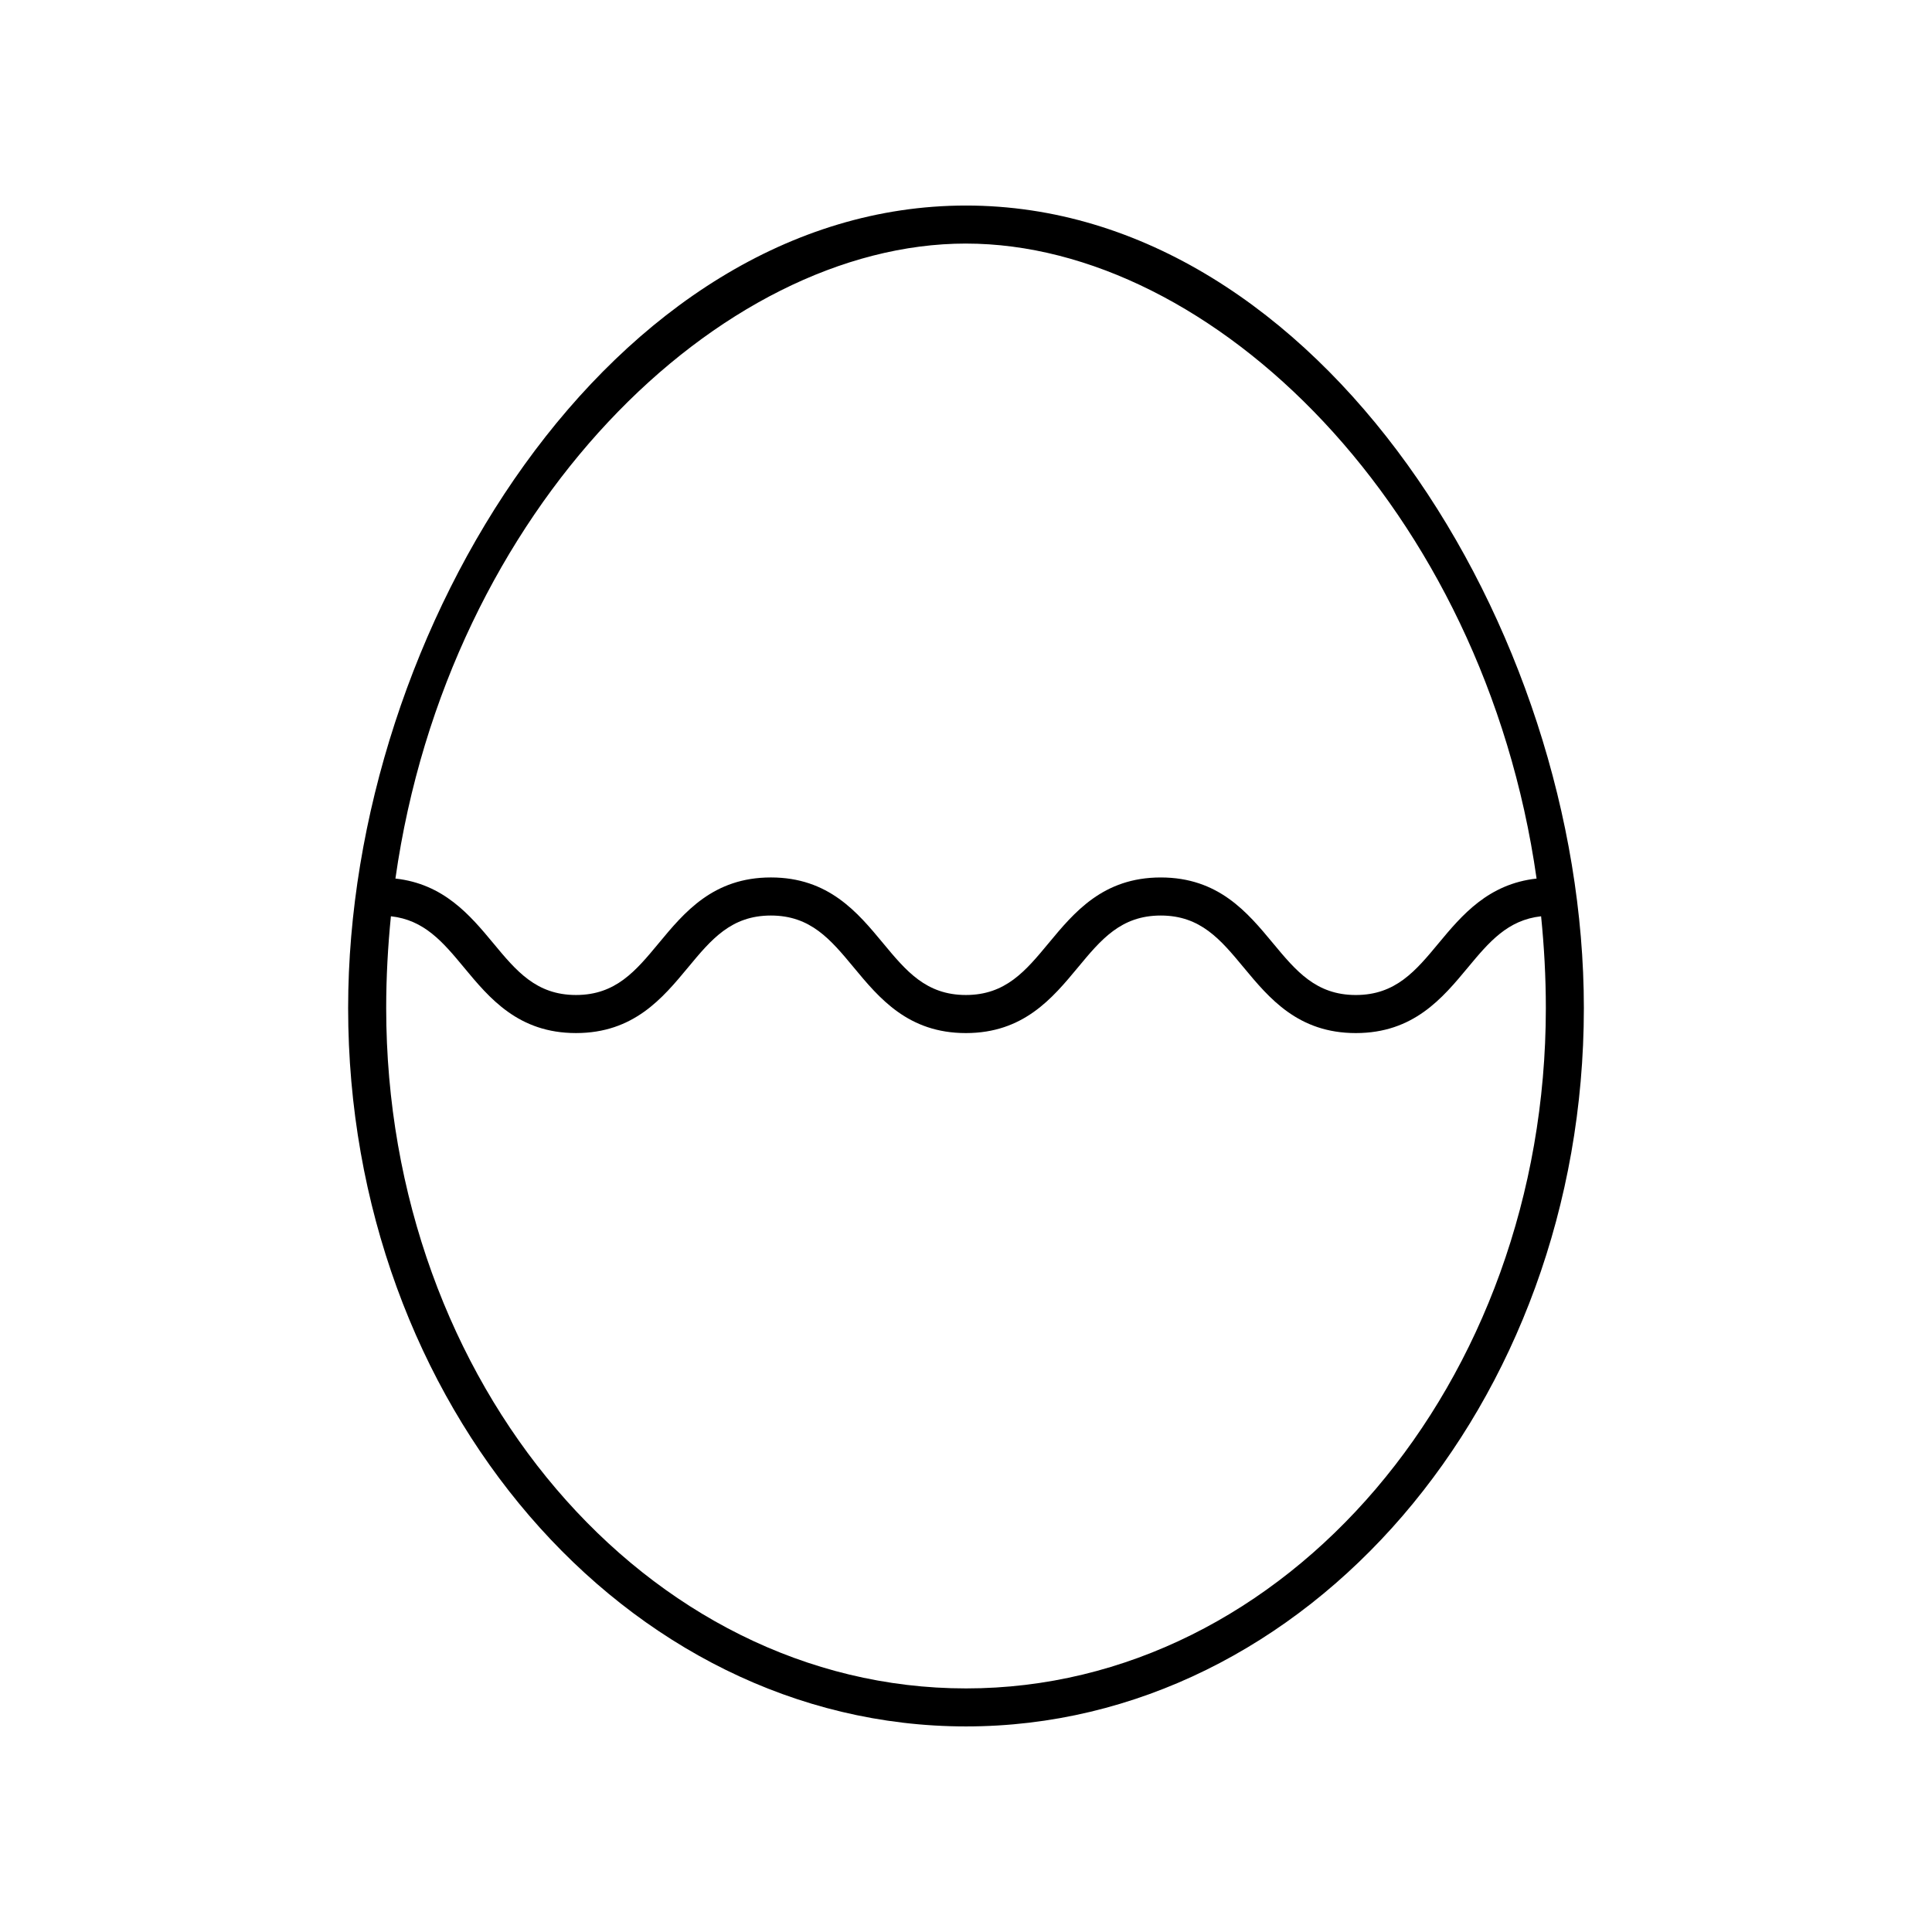
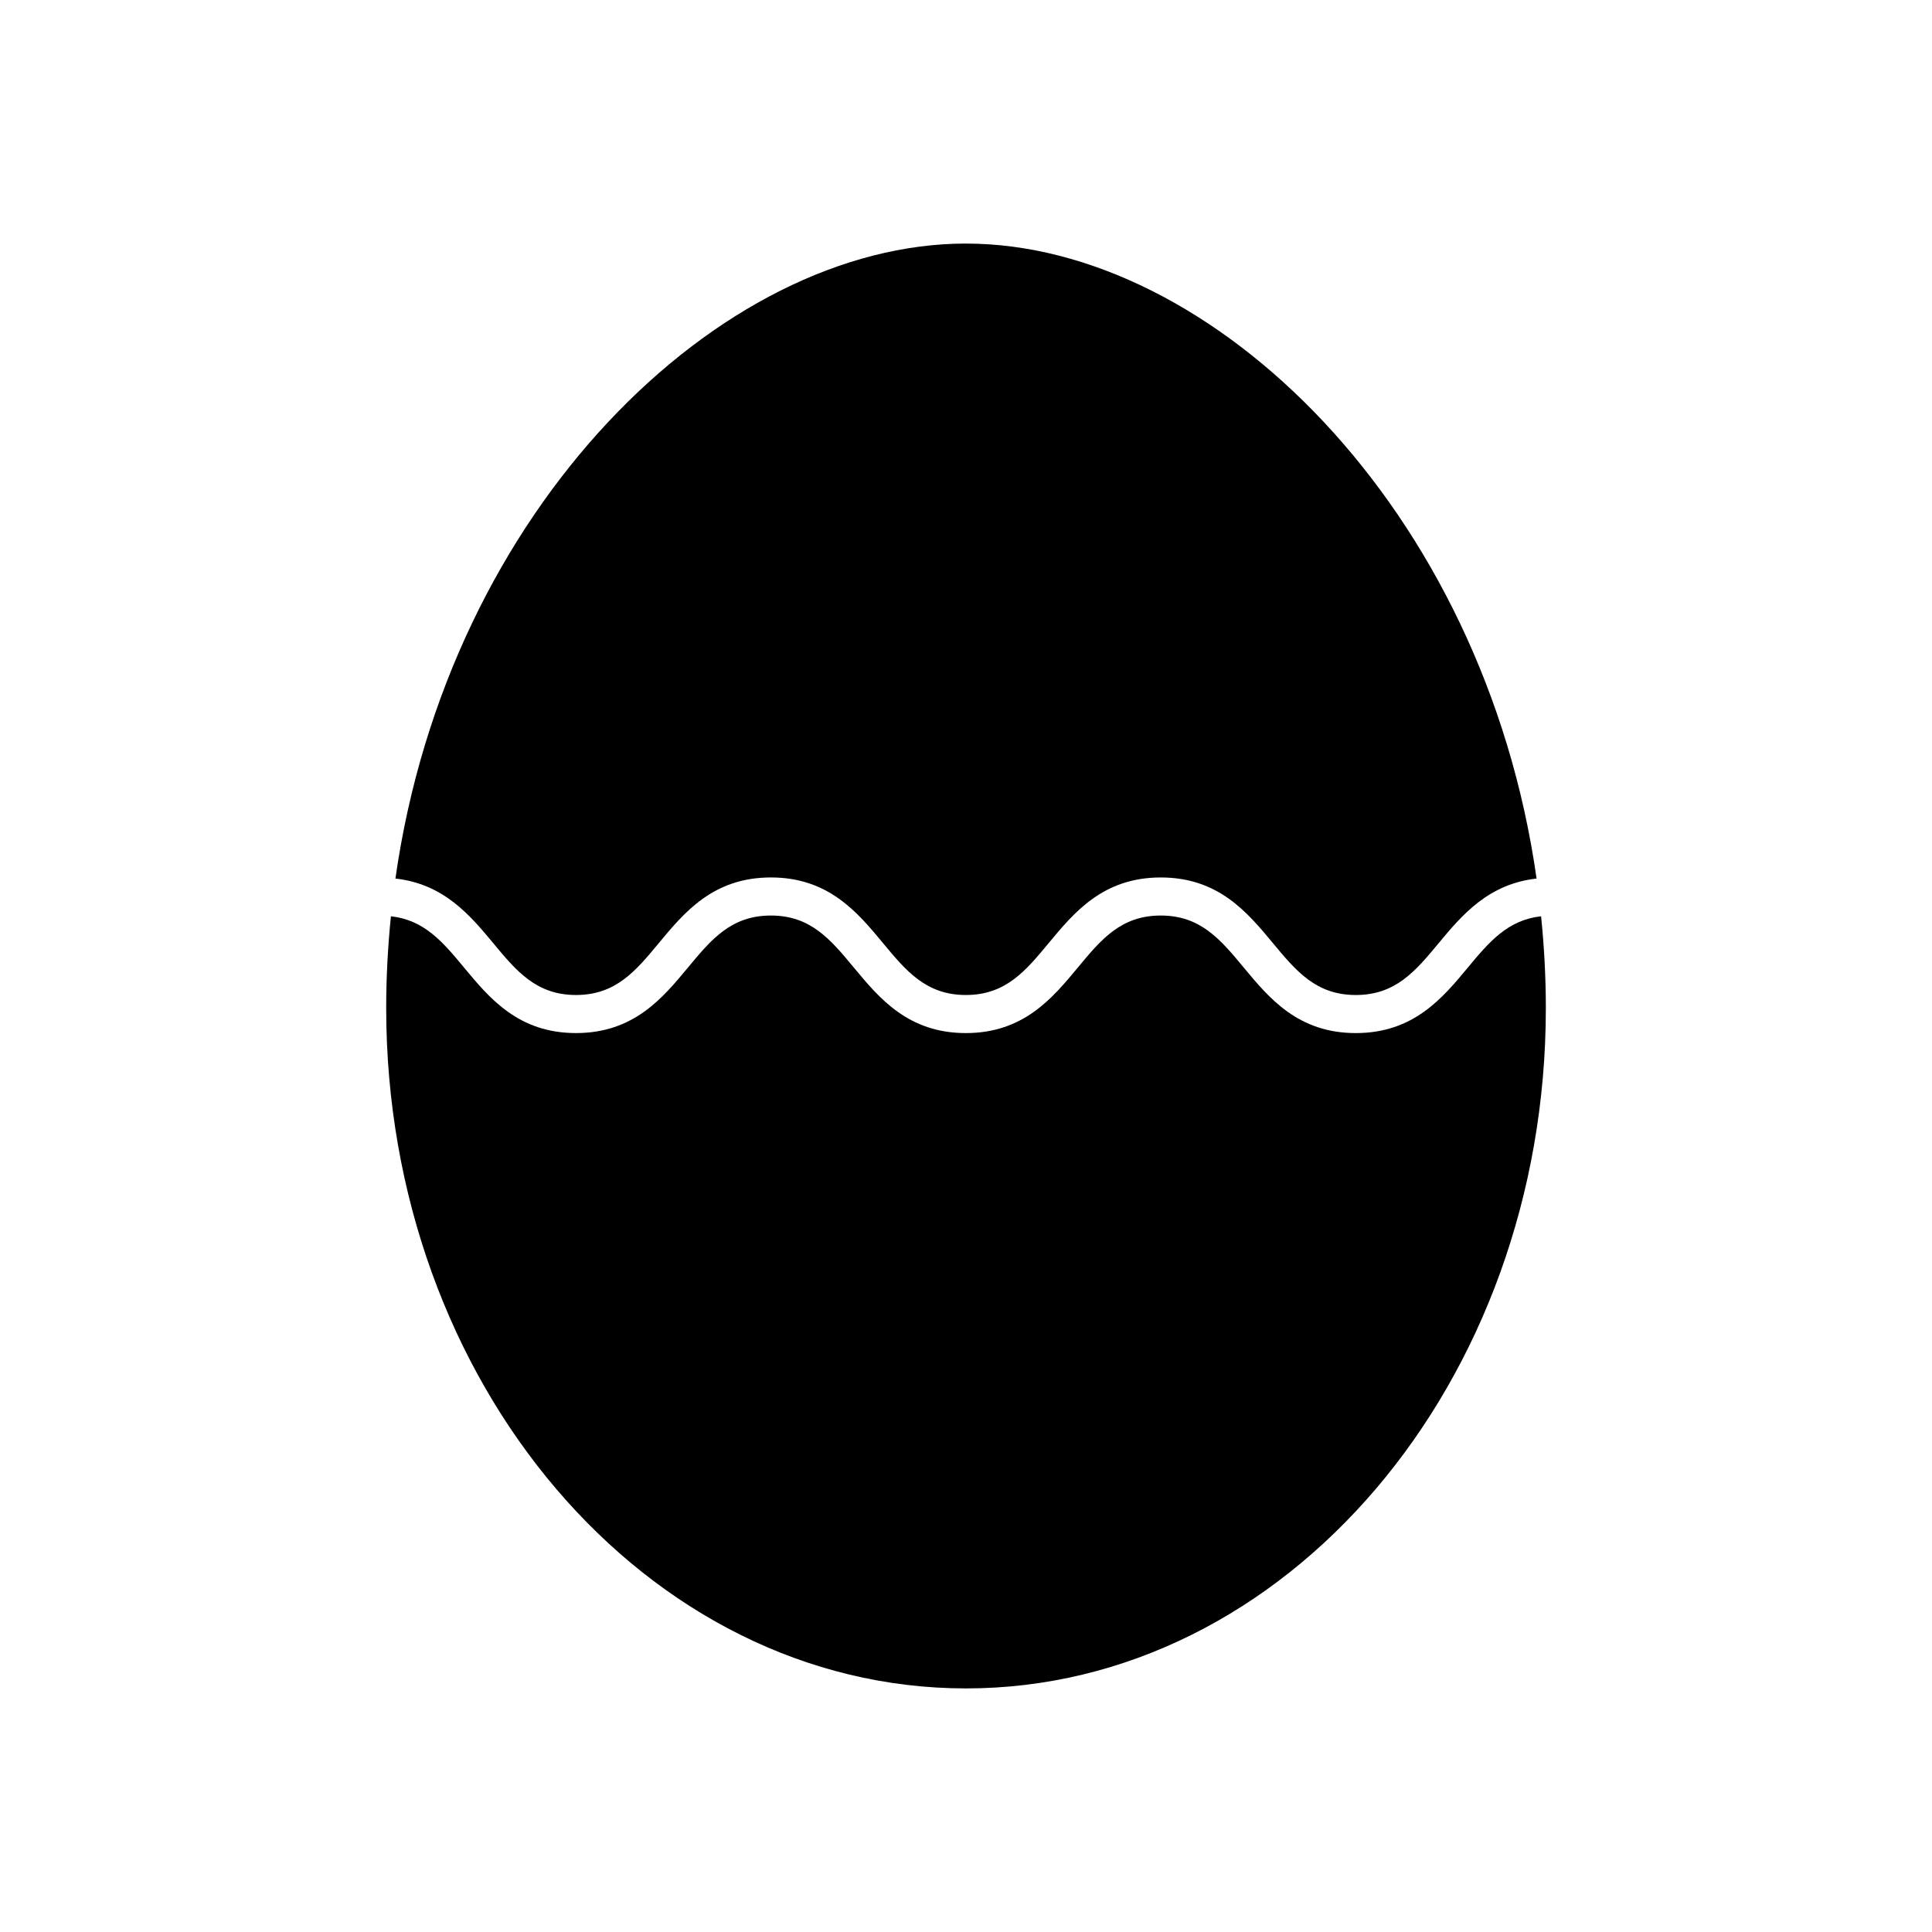
<svg xmlns="http://www.w3.org/2000/svg" fill="#000000" width="800px" height="800px" version="1.1" viewBox="144 144 512 512">
-   <path d="m400 601.52c90.285 0 163.74-85.402 163.74-190.38 0-100.39-70.027-212.67-163.74-212.67-93.715 0-163.74 112.28-163.74 212.67 0 104.97 73.453 190.38 163.74 190.38zm0-392.97c65.176 0 137.25 69.969 151.21 168.28-12.773 1.406-19.766 9.668-25.938 17.105-6.121 7.379-11.41 13.754-21.969 13.754-10.555 0-15.844-6.375-21.969-13.754-6.766-8.156-14.434-17.398-29.719-17.398-15.281 0-22.945 9.242-29.707 17.398-6.117 7.379-11.402 13.75-21.945 13.75-10.551 0-15.836-6.375-21.957-13.754-6.762-8.156-14.43-17.398-29.711-17.398-15.277 0-22.941 9.242-29.703 17.398-6.117 7.379-11.402 13.754-21.949 13.754-10.543 0-15.824-6.375-21.938-13.75-6.168-7.438-13.152-15.699-25.914-17.109 13.957-98.309 86.031-168.28 151.21-168.28zm-152.41 178.27c8.836 0.973 13.773 6.812 19.355 13.555 6.762 8.156 14.422 17.398 29.695 17.398 15.281 0 22.945-9.242 29.707-17.398 6.117-7.379 11.402-13.75 21.945-13.75 10.551 0 15.836 6.375 21.957 13.754 6.762 8.156 14.43 17.398 29.711 17.398 15.277 0 22.941-9.242 29.703-17.398 6.117-7.379 11.402-13.754 21.949-13.754 10.555 0 15.844 6.375 21.965 13.754 6.766 8.156 14.434 17.398 29.723 17.398s22.957-9.242 29.723-17.398c5.594-6.738 10.535-12.582 19.383-13.555 0.801 7.949 1.258 16.051 1.258 24.324 0 99.414-68.93 180.3-153.66 180.3s-153.66-80.883-153.66-180.3c0-8.273 0.457-16.375 1.25-24.328z" />
+   <path d="m400 601.52zm0-392.97c65.176 0 137.25 69.969 151.21 168.28-12.773 1.406-19.766 9.668-25.938 17.105-6.121 7.379-11.41 13.754-21.969 13.754-10.555 0-15.844-6.375-21.969-13.754-6.766-8.156-14.434-17.398-29.719-17.398-15.281 0-22.945 9.242-29.707 17.398-6.117 7.379-11.402 13.75-21.945 13.75-10.551 0-15.836-6.375-21.957-13.754-6.762-8.156-14.43-17.398-29.711-17.398-15.277 0-22.941 9.242-29.703 17.398-6.117 7.379-11.402 13.754-21.949 13.754-10.543 0-15.824-6.375-21.938-13.75-6.168-7.438-13.152-15.699-25.914-17.109 13.957-98.309 86.031-168.28 151.21-168.28zm-152.41 178.27c8.836 0.973 13.773 6.812 19.355 13.555 6.762 8.156 14.422 17.398 29.695 17.398 15.281 0 22.945-9.242 29.707-17.398 6.117-7.379 11.402-13.75 21.945-13.75 10.551 0 15.836 6.375 21.957 13.754 6.762 8.156 14.43 17.398 29.711 17.398 15.277 0 22.941-9.242 29.703-17.398 6.117-7.379 11.402-13.754 21.949-13.754 10.555 0 15.844 6.375 21.965 13.754 6.766 8.156 14.434 17.398 29.723 17.398s22.957-9.242 29.723-17.398c5.594-6.738 10.535-12.582 19.383-13.555 0.801 7.949 1.258 16.051 1.258 24.324 0 99.414-68.93 180.3-153.66 180.3s-153.66-80.883-153.66-180.3c0-8.273 0.457-16.375 1.25-24.328z" />
</svg>